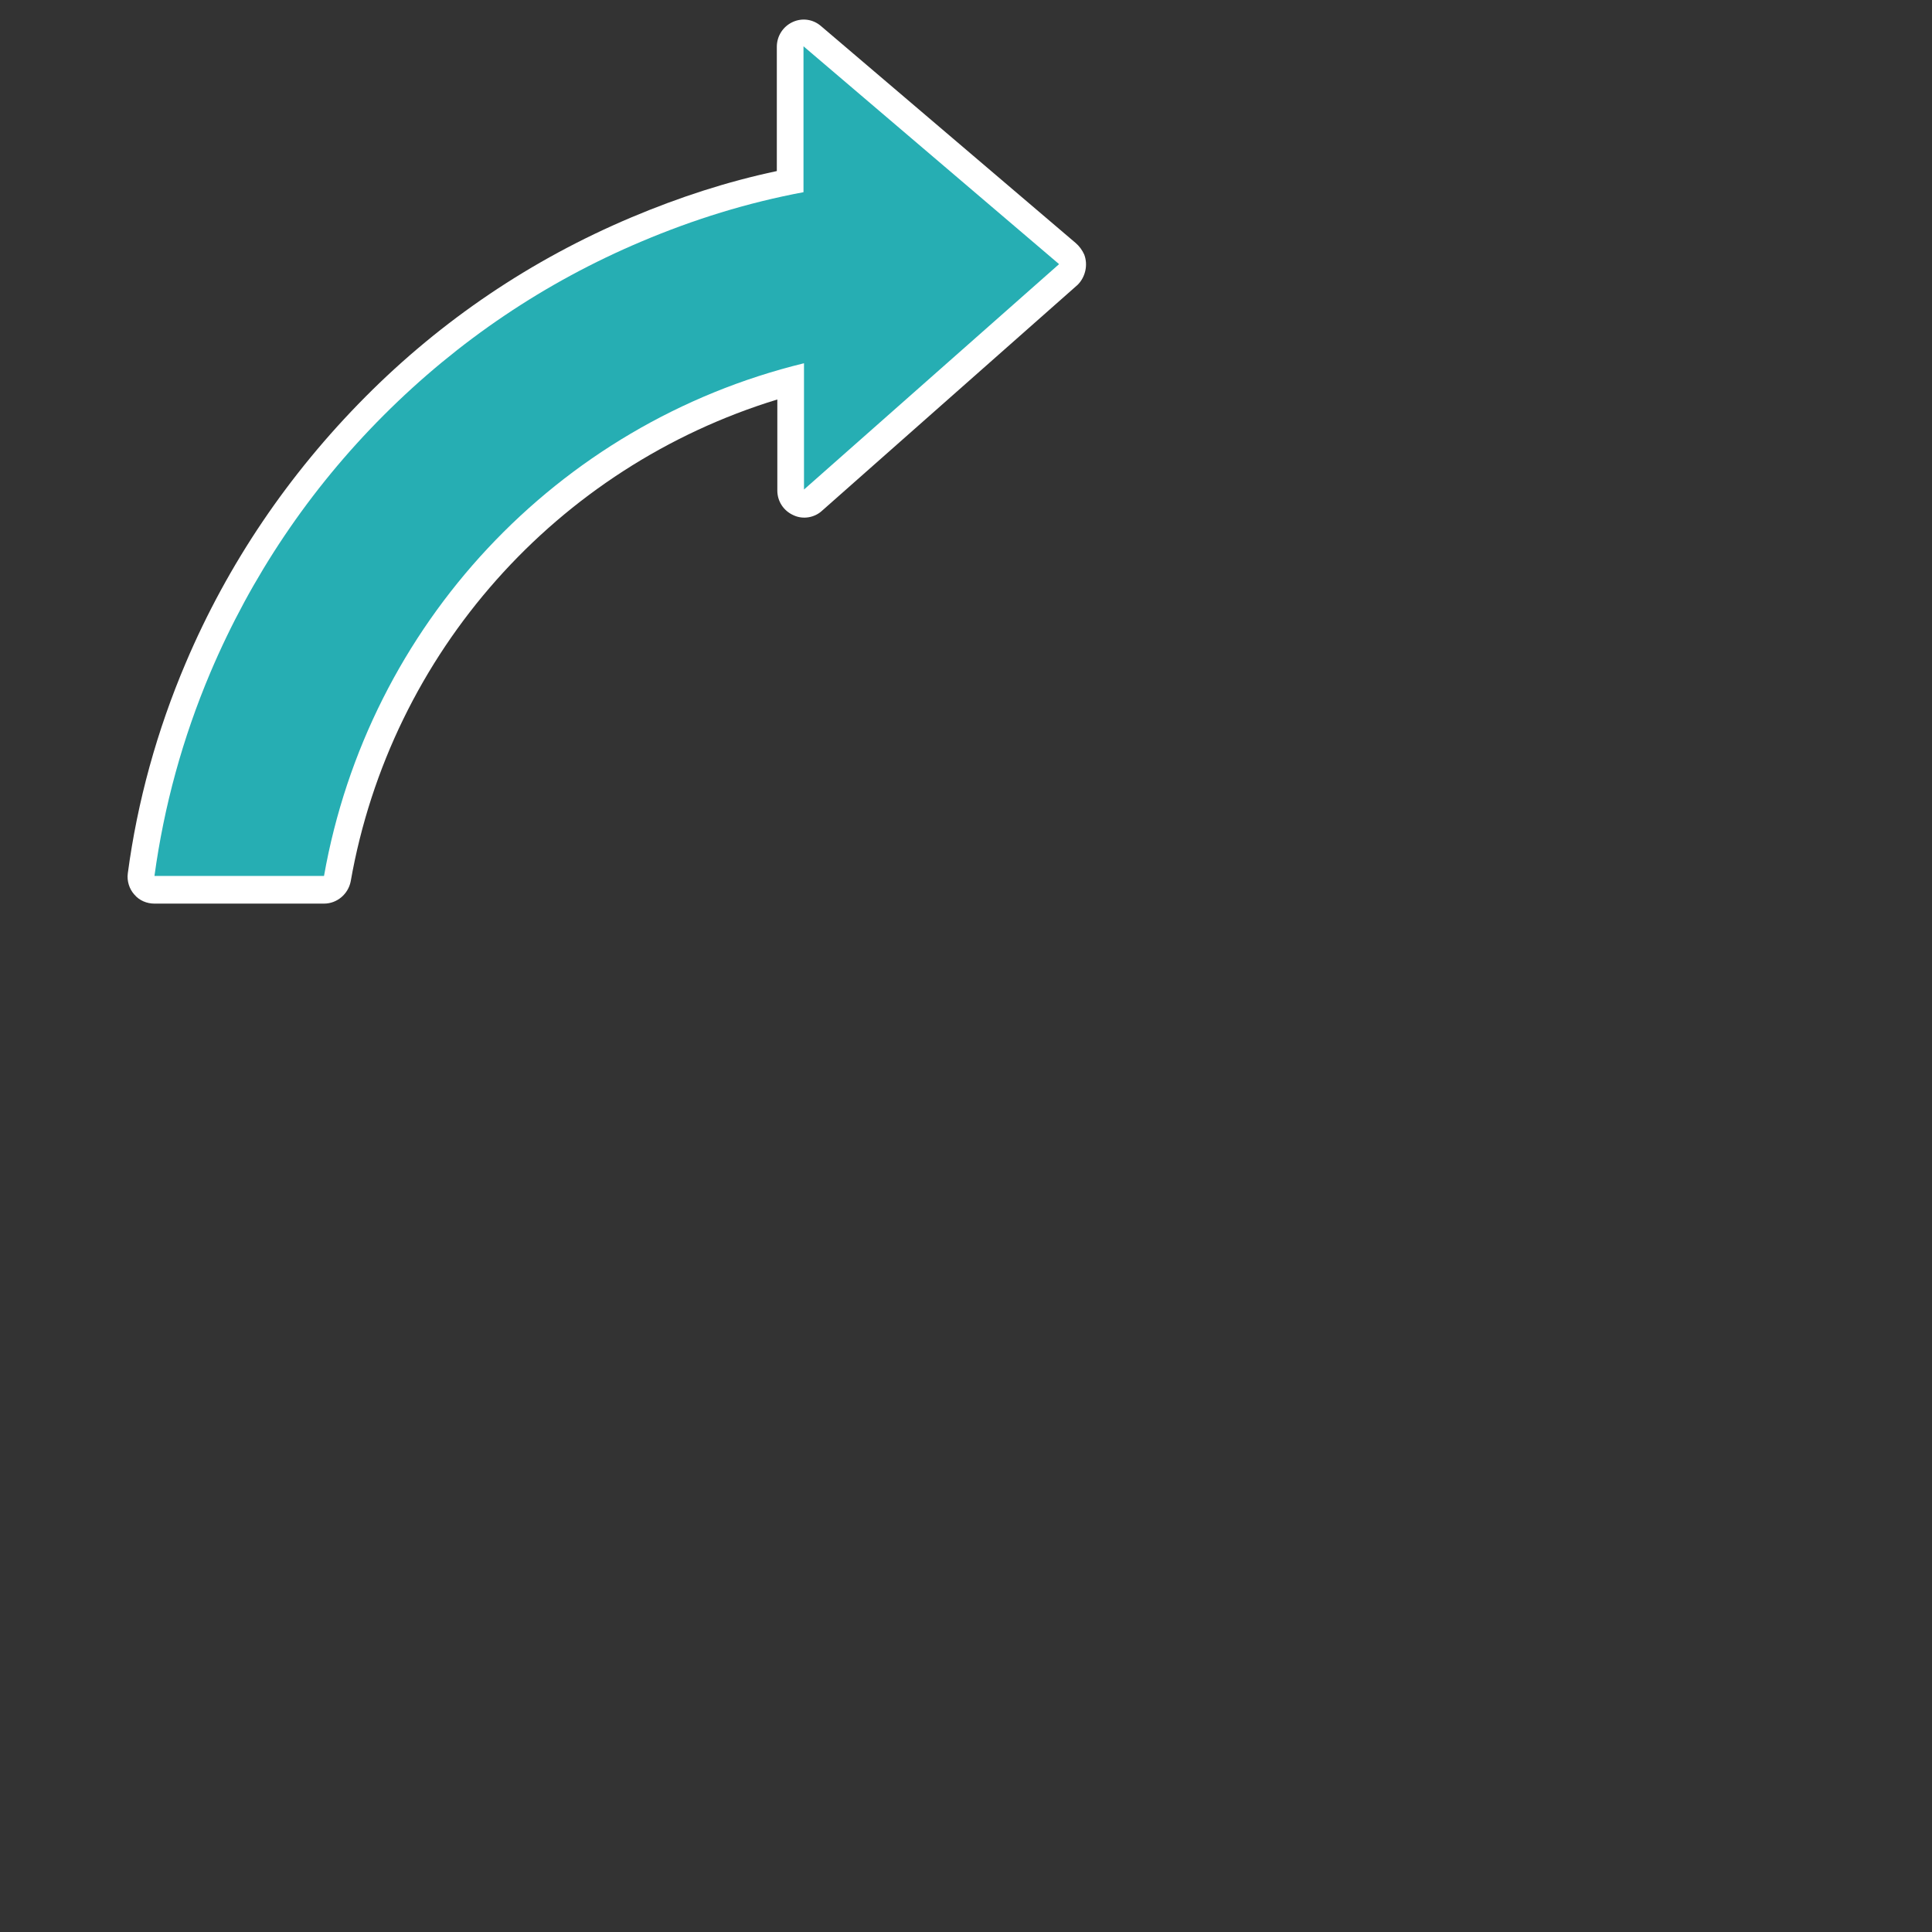
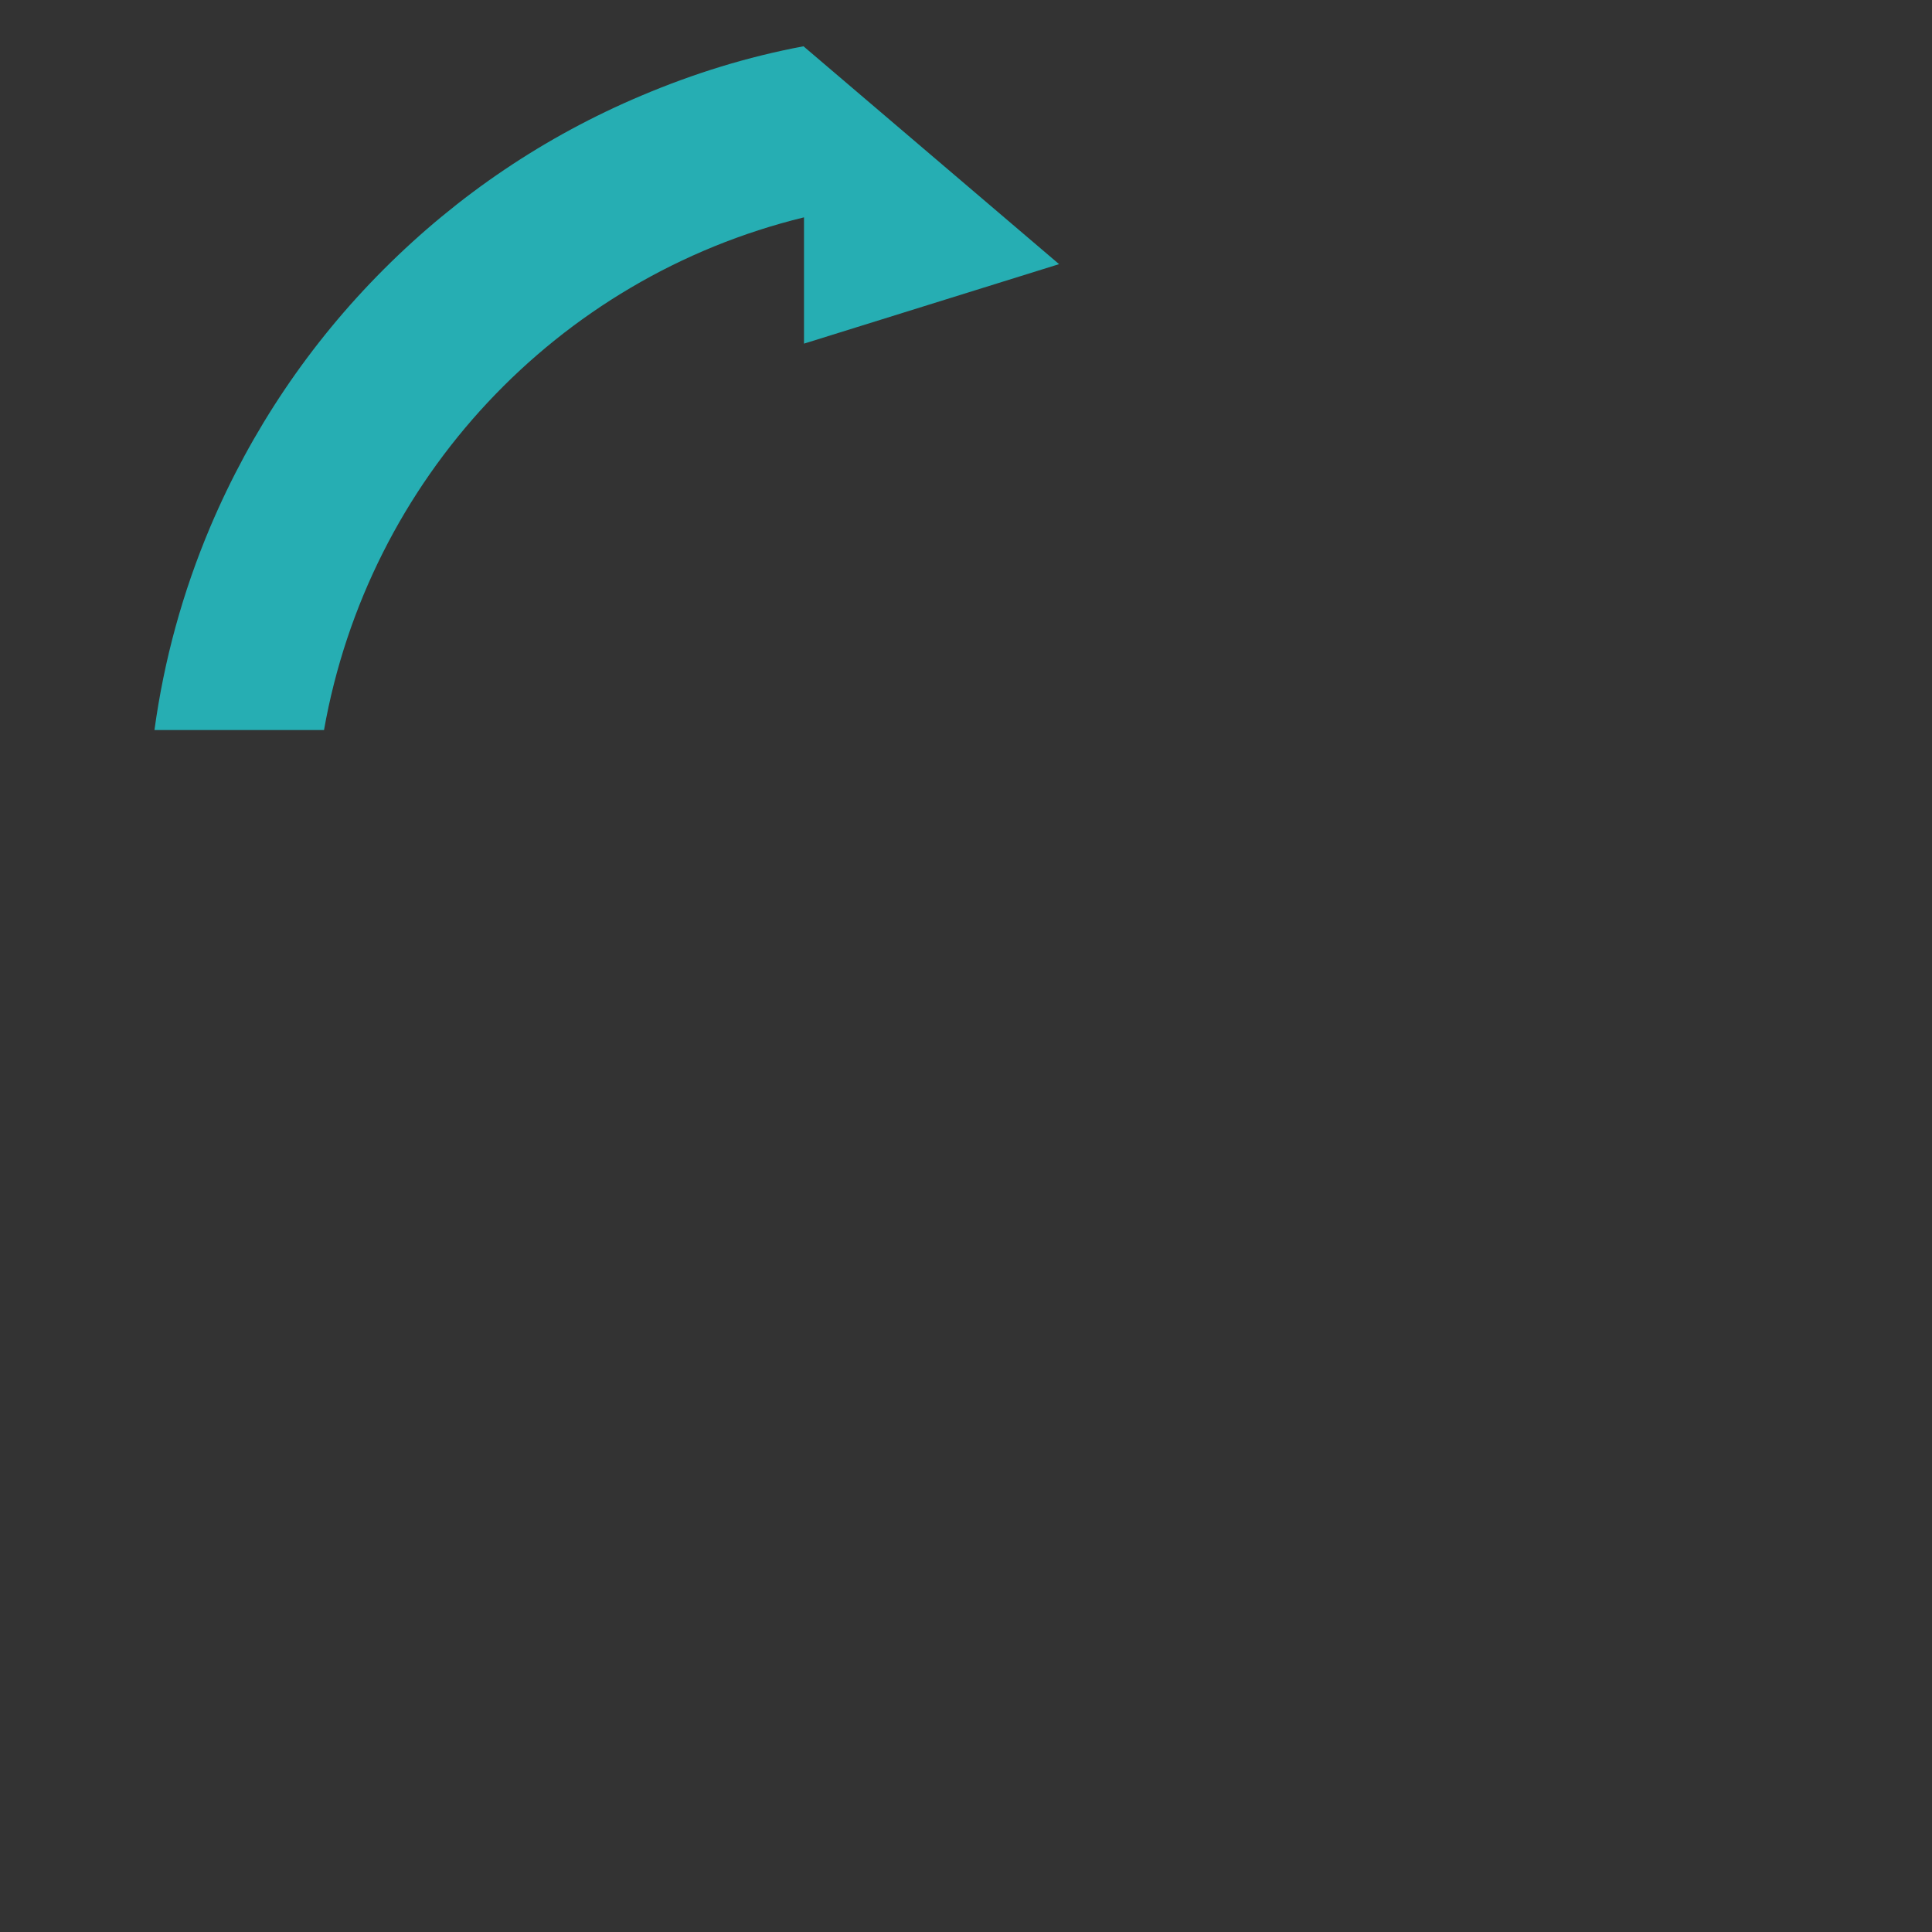
<svg xmlns="http://www.w3.org/2000/svg" version="1.1" id="_レイヤー_2" x="0px" y="0px" viewBox="0 0 384 384" style="enable-background:new 0 0 384 384;" xml:space="preserve" width="384" height="384">
  <rect x="0" y="0" width="384" height="384" fill="#333333" stroke="none" />
  <style type="text/css">
	.st0{fill:#FFFFFF;}
	.st1{fill:#26AEB3;}
</style>
  <g id="arrow01">
-     <path class="st0" d="M215.5,50.6c-0.4-0.9-1-1.7-1.7-2.3L163.2,5.2c-1.6-1.4-3.8-1.7-5.7-0.8s-3.1,2.8-3.1,4.9V34   c-9.9,2.1-19.4,5.2-28.9,9.2c-19.9,8.4-37.7,20.4-52.9,35.7S45.3,112,36.9,131.8c-5.7,13.4-9.6,27.5-11.5,41.8   c-0.2,1.5,0.3,3.1,1.3,4.2c1,1.2,2.5,1.8,4,1.8h33.7c2.6,0,4.8-1.9,5.3-4.4c8-45.5,41-82.4,84.8-95.8v18.1c0,2.1,1.2,4,3.2,4.9   c1.9,0.9,4.2,0.5,5.7-0.9l50.8-44.9C215.7,55.1,216.3,52.7,215.5,50.6z" />
-     <path class="st1" d="M210.5,52.5L159.7,9.2v29c-11.2,2.1-21.8,5.4-32.2,9.8c-19.2,8.1-36.4,19.7-51.2,34.5s-26.4,32.1-34.5,51.2   c-5.5,13-9.2,26.5-11.1,40.4h33.7c8.8-49.8,46.2-89.9,95.4-101.9v25.1L210.5,52.5L210.5,52.5z" />
+     <path class="st1" d="M210.5,52.5L159.7,9.2c-11.2,2.1-21.8,5.4-32.2,9.8c-19.2,8.1-36.4,19.7-51.2,34.5s-26.4,32.1-34.5,51.2   c-5.5,13-9.2,26.5-11.1,40.4h33.7c8.8-49.8,46.2-89.9,95.4-101.9v25.1L210.5,52.5L210.5,52.5z" />
  </g>
</svg>